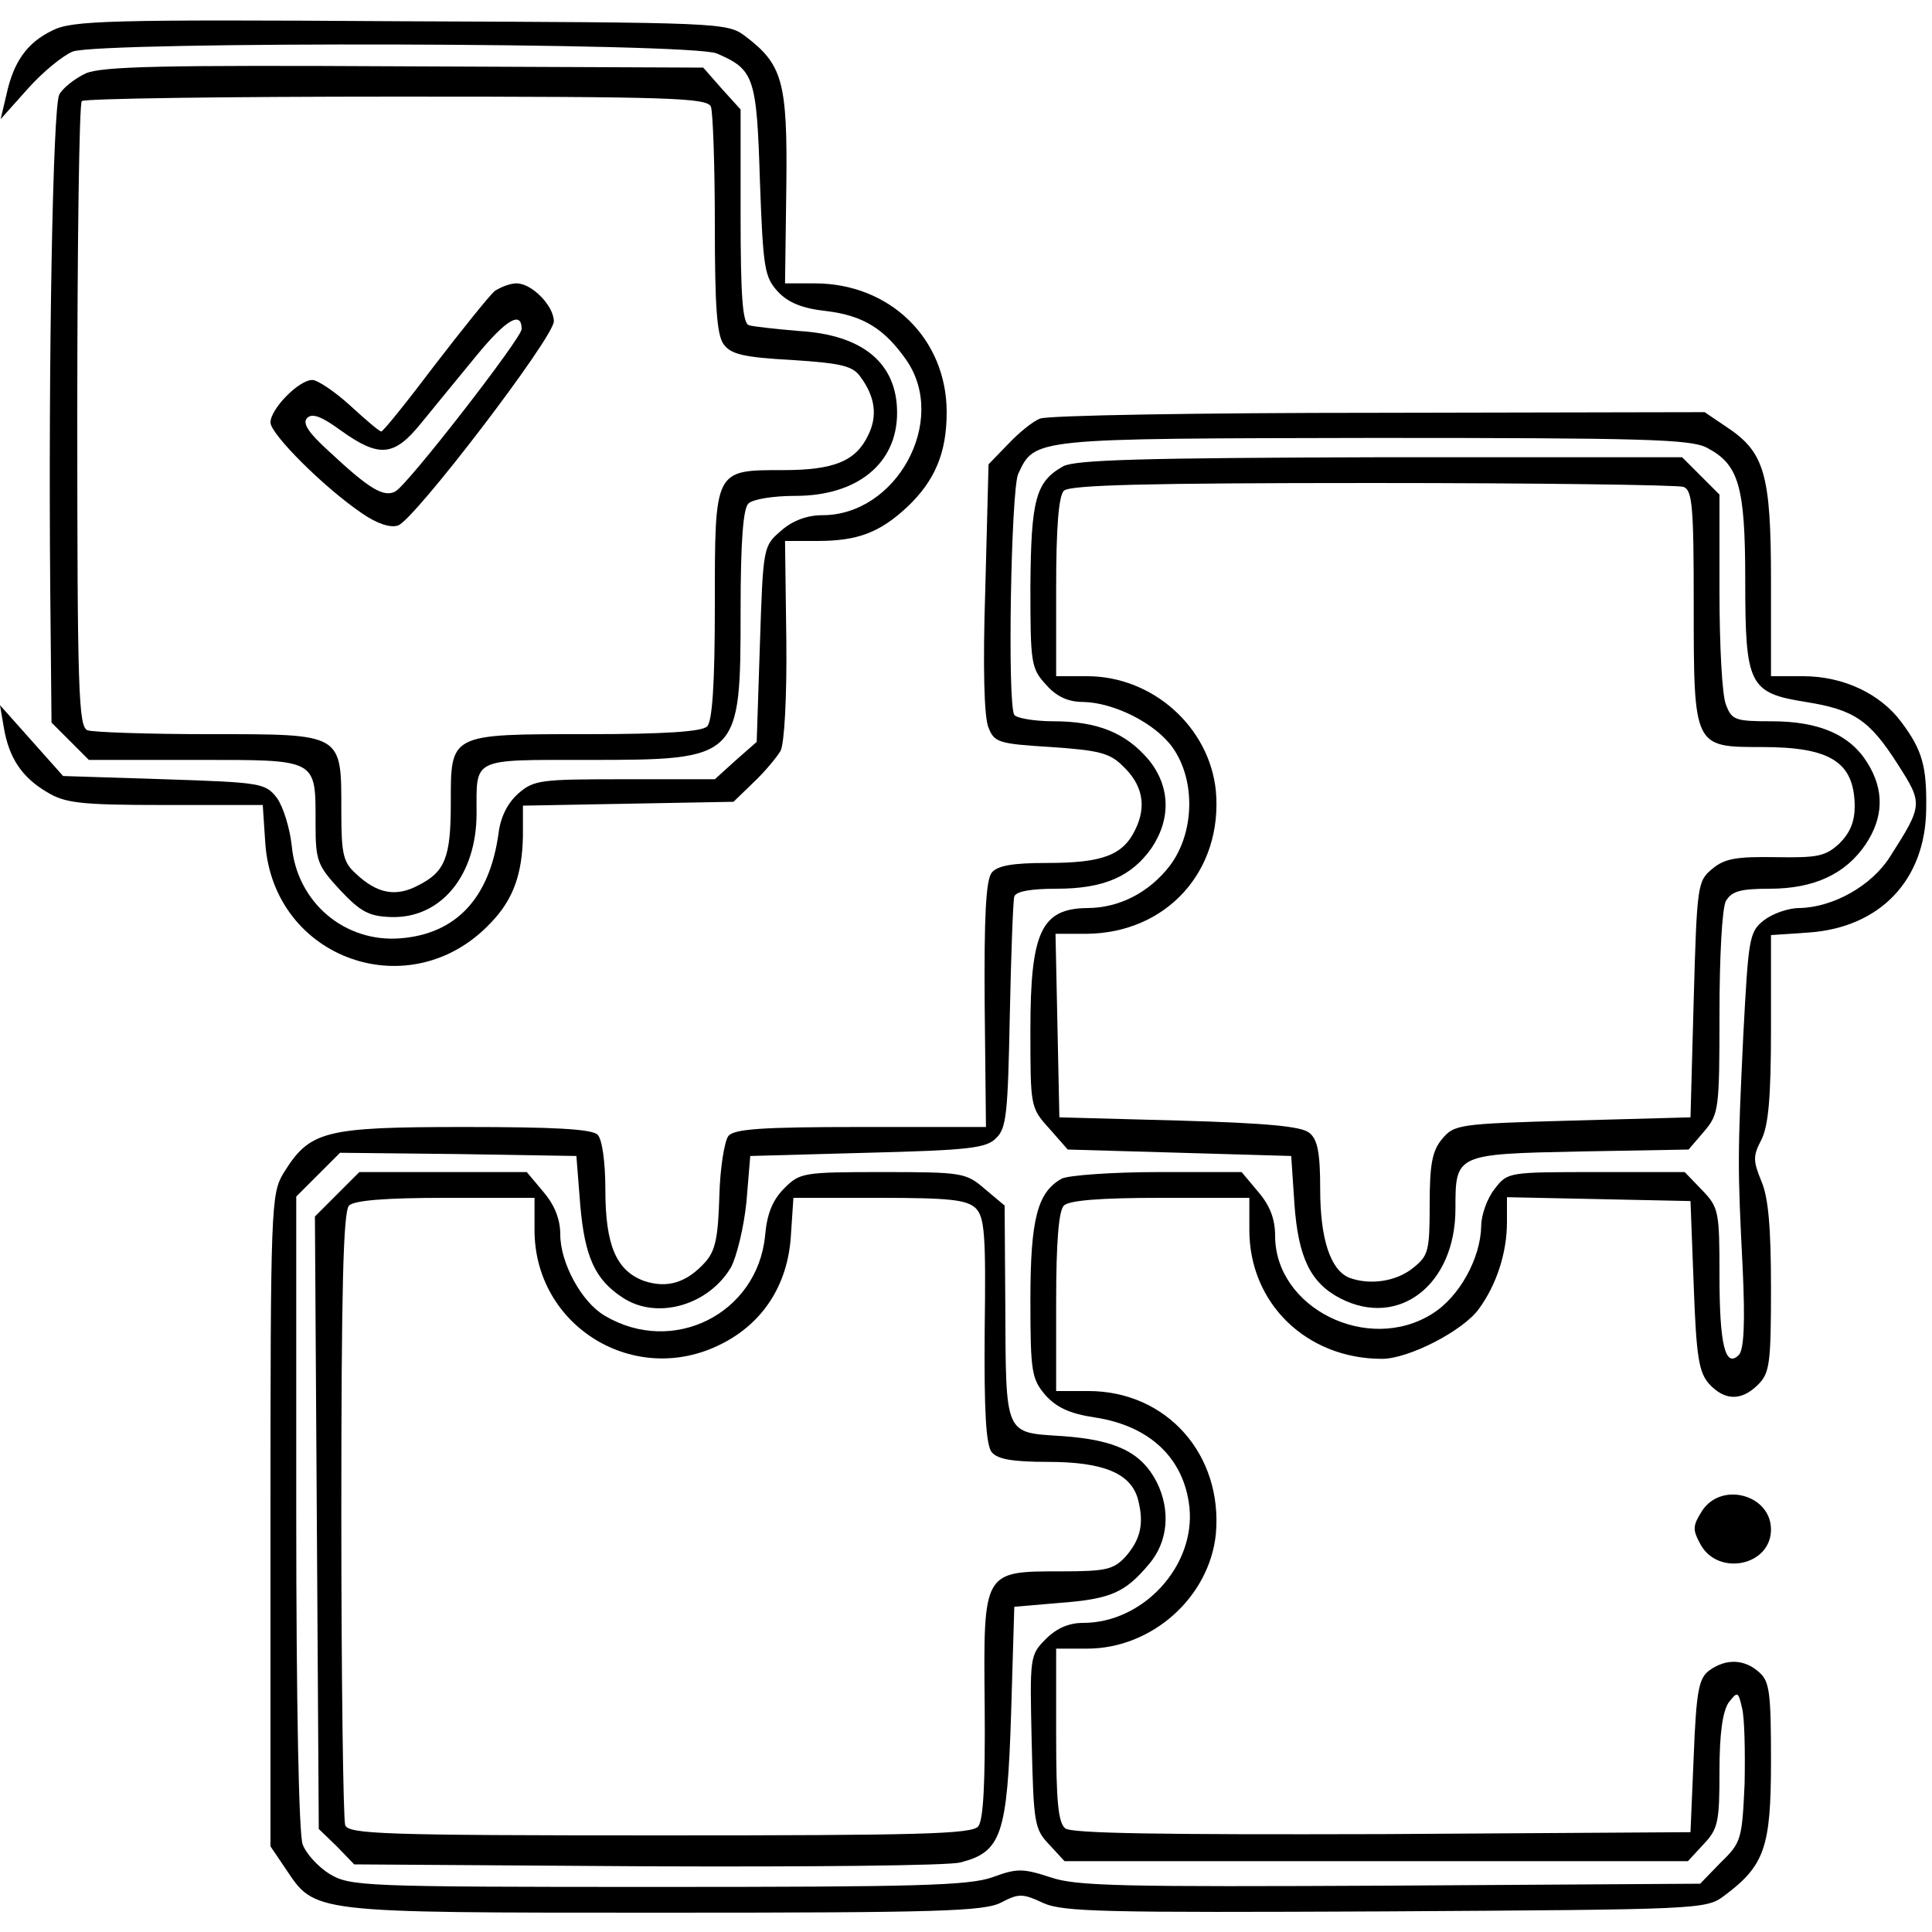
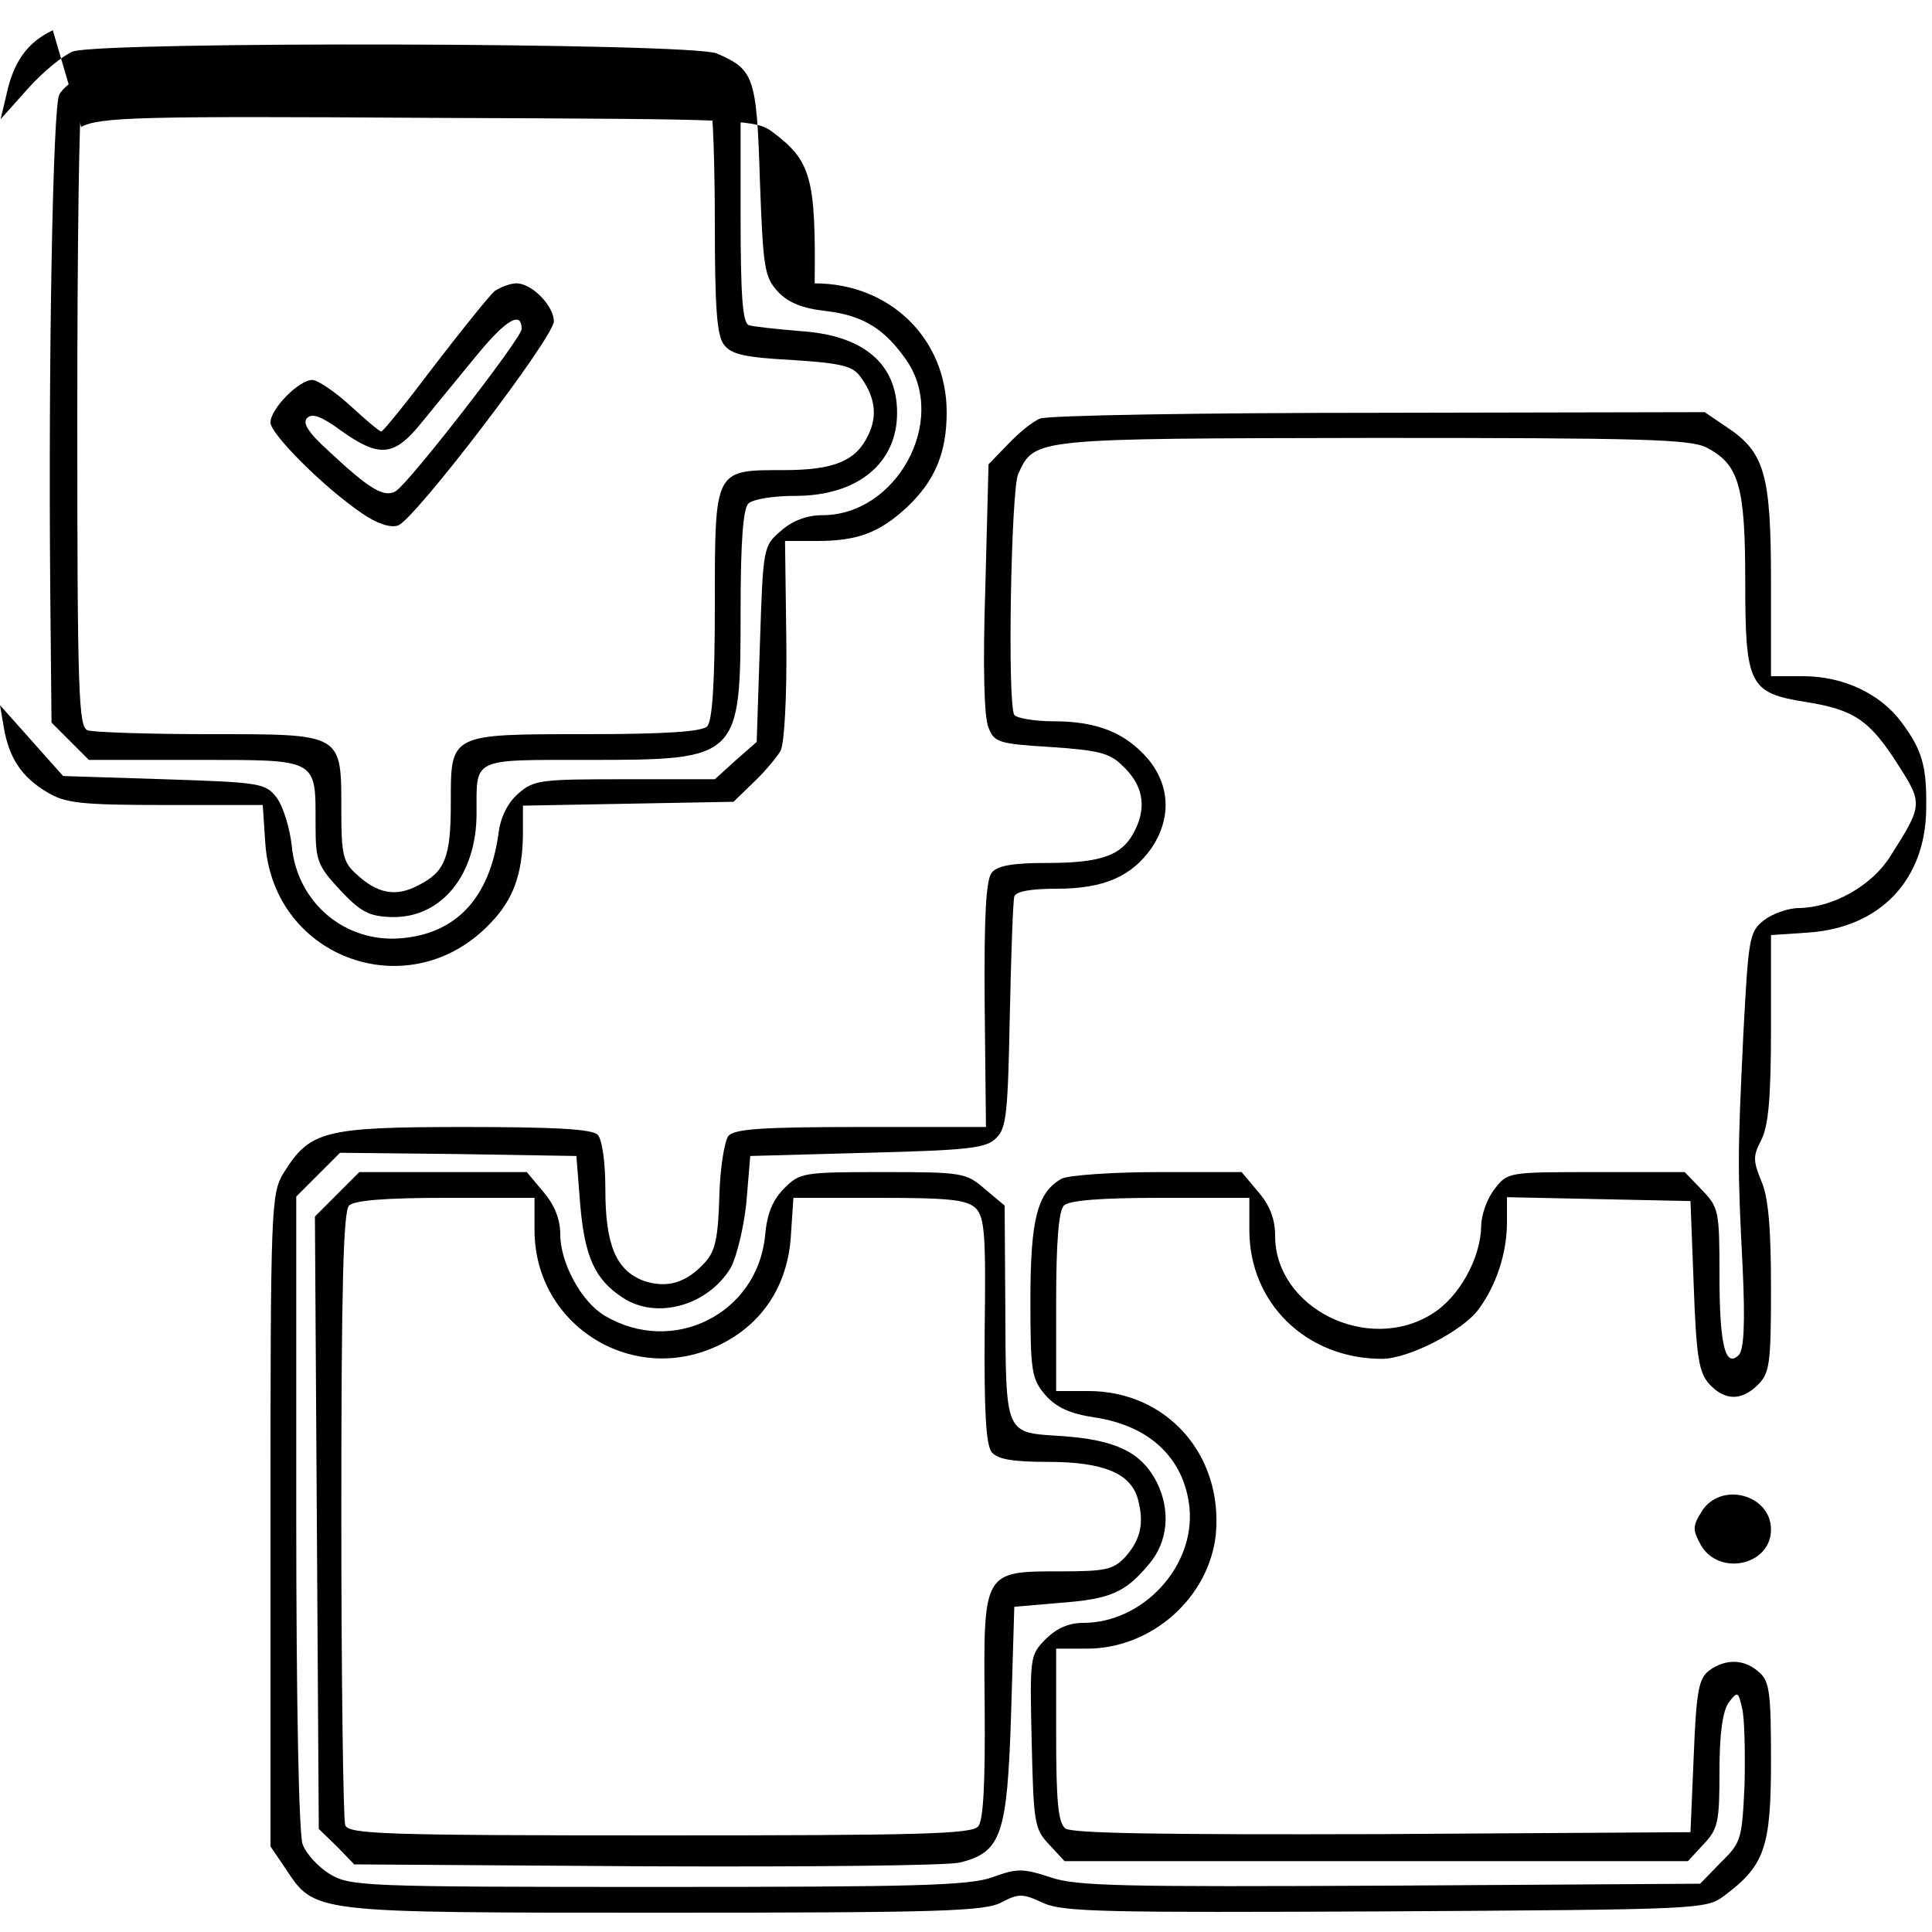
<svg xmlns="http://www.w3.org/2000/svg" version="1.0" width="300pt" height="300pt" viewBox="0 0 300 300" preserveAspectRatio="xMidYMid meet">
  <g transform="translate(0,300) scale(0.1,-0.1)" fill="#000000" stroke="none">
-     <path d="M82 2953 c-40 -19 -61 -49 -72 -100 l-9 -38 42 47 c23 26 55 52 70 58 46 16 959 14 1000 -3 58 -25 62 -36 67 -198 5 -136 7 -149 28 -172 16 -17 38 -26 75 -30 58 -7 91 -28 125 -77 64 -94 -16 -240 -131 -240 -23 0 -46 -8 -64 -24 -28 -24 -28 -25 -33 -176 l-5 -152 -33 -29 -32 -29 -140 0 c-130 0 -141 -1 -165 -22 -17 -15 -28 -37 -31 -63 -14 -99 -65 -155 -152 -162 -87 -7 -161 56 -169 144 -3 27 -13 60 -23 74 -18 23 -24 24 -175 29 l-157 5 -49 55 -49 55 6 -35 c8 -47 28 -77 67 -100 28 -17 51 -20 183 -20 l152 0 4 -60 c13 -180 226 -255 350 -123 35 36 49 76 50 135 l0 47 163 3 164 3 31 30 c18 17 36 39 42 49 6 11 10 84 9 172 l-2 154 50 0 c63 0 97 13 140 53 43 41 61 84 61 147 0 114 -88 200 -205 200 l-46 0 2 150 c2 164 -6 190 -64 234 -28 21 -38 21 -535 23 -455 3 -510 1 -540 -14z" />
+     <path d="M82 2953 c-40 -19 -61 -49 -72 -100 l-9 -38 42 47 c23 26 55 52 70 58 46 16 959 14 1000 -3 58 -25 62 -36 67 -198 5 -136 7 -149 28 -172 16 -17 38 -26 75 -30 58 -7 91 -28 125 -77 64 -94 -16 -240 -131 -240 -23 0 -46 -8 -64 -24 -28 -24 -28 -25 -33 -176 l-5 -152 -33 -29 -32 -29 -140 0 c-130 0 -141 -1 -165 -22 -17 -15 -28 -37 -31 -63 -14 -99 -65 -155 -152 -162 -87 -7 -161 56 -169 144 -3 27 -13 60 -23 74 -18 23 -24 24 -175 29 l-157 5 -49 55 -49 55 6 -35 c8 -47 28 -77 67 -100 28 -17 51 -20 183 -20 l152 0 4 -60 c13 -180 226 -255 350 -123 35 36 49 76 50 135 l0 47 163 3 164 3 31 30 c18 17 36 39 42 49 6 11 10 84 9 172 l-2 154 50 0 c63 0 97 13 140 53 43 41 61 84 61 147 0 114 -88 200 -205 200 c2 164 -6 190 -64 234 -28 21 -38 21 -535 23 -455 3 -510 1 -540 -14z" />
    <path d="M133 2886 c-17 -8 -36 -23 -41 -33 -10 -19 -17 -414 -14 -766 l2 -209 29 -29 29 -29 166 0 c191 0 186 3 186 -100 0 -57 3 -64 38 -102 32 -34 45 -41 80 -42 77 -2 132 65 132 161 0 87 -9 83 172 83 237 0 238 1 238 233 0 106 4 157 12 165 7 7 39 12 73 12 96 0 158 50 158 129 0 77 -53 121 -152 127 -36 3 -72 7 -78 9 -10 3 -13 46 -13 170 l0 165 -29 32 -29 33 -464 2 c-378 2 -469 0 -495 -11z m971 -52 c3 -9 6 -91 6 -183 0 -126 3 -172 14 -186 11 -15 31 -20 106 -24 76 -5 94 -9 106 -26 23 -31 27 -61 12 -91 -19 -40 -53 -54 -132 -54 -107 0 -106 2 -106 -210 0 -123 -4 -180 -12 -188 -8 -8 -64 -12 -187 -12 -214 0 -211 1 -211 -107 0 -85 -9 -107 -51 -128 -34 -18 -63 -13 -96 18 -20 18 -23 30 -23 97 0 122 4 120 -205 120 -95 0 -180 3 -189 6 -14 5 -16 58 -16 488 0 266 3 486 7 489 3 4 223 7 489 7 430 0 483 -2 488 -16z" />
    <path d="M768 2548 c-8 -7 -50 -59 -93 -115 -43 -57 -80 -103 -83 -103 -3 0 -24 18 -48 40 -24 22 -51 40 -59 40 -21 0 -65 -45 -65 -66 0 -18 83 -101 142 -141 23 -16 44 -23 56 -19 25 8 242 292 242 317 0 24 -34 59 -58 59 -10 0 -25 -6 -34 -12z m42 -59 c0 -14 -177 -242 -196 -252 -18 -10 -41 4 -103 62 -32 29 -42 44 -34 52 8 8 23 2 53 -20 59 -42 82 -40 124 12 19 23 57 70 86 105 46 56 70 70 70 41z" />
    <path d="M1615 2350 c-11 -4 -33 -22 -50 -40 l-30 -31 -5 -192 c-4 -122 -2 -201 5 -217 9 -23 16 -25 97 -30 73 -5 91 -9 111 -29 31 -29 38 -62 20 -99 -19 -40 -51 -52 -137 -52 -53 0 -77 -4 -86 -15 -9 -11 -12 -67 -11 -205 l2 -190 -194 0 c-154 0 -197 -3 -206 -14 -6 -8 -13 -50 -14 -94 -2 -64 -6 -84 -22 -102 -29 -32 -59 -41 -95 -29 -43 16 -60 55 -60 142 0 43 -5 78 -12 85 -9 9 -69 12 -207 12 -219 0 -240 -6 -281 -72 -19 -32 -20 -52 -20 -539 l0 -506 23 -34 c47 -70 35 -69 587 -69 427 0 499 2 525 16 27 14 33 14 65 -1 31 -14 96 -15 532 -13 486 3 497 3 525 24 63 47 73 75 73 209 0 105 -2 124 -18 138 -23 21 -52 22 -78 3 -16 -12 -20 -31 -24 -133 l-5 -118 -479 -3 c-345 -1 -483 1 -492 9 -11 9 -14 44 -14 145 l0 134 48 0 c101 0 190 80 200 178 11 123 -76 222 -198 222 l-50 0 0 138 c0 94 4 142 12 150 8 8 56 12 150 12 l138 0 0 -50 c0 -114 89 -200 206 -200 41 0 125 43 150 77 28 38 44 88 44 135 l0 39 143 -3 142 -3 5 -131 c4 -111 8 -135 24 -153 24 -26 50 -27 76 -1 18 18 20 33 20 150 0 93 -4 141 -15 166 -13 32 -13 39 0 64 11 22 15 65 15 173 l0 145 59 4 c111 8 181 82 182 192 1 66 -6 91 -38 134 -33 45 -91 72 -153 72 l-50 0 0 148 c0 166 -10 200 -69 239 l-34 23 -506 -1 c-278 0 -515 -4 -526 -9z m1035 -45 c50 -26 60 -59 60 -207 0 -162 6 -174 94 -188 75 -12 99 -28 143 -97 39 -61 39 -63 -12 -143 -29 -46 -89 -79 -141 -80 -18 0 -42 -9 -55 -19 -23 -18 -24 -28 -32 -178 -9 -189 -9 -204 -1 -362 4 -85 2 -127 -6 -135 -21 -21 -30 16 -30 123 0 100 -1 106 -27 133 l-27 28 -137 0 c-137 0 -138 0 -158 -26 -12 -15 -21 -41 -21 -58 -1 -50 -34 -110 -76 -136 -100 -63 -244 9 -244 121 0 26 -8 47 -26 68 l-26 31 -130 0 c-71 0 -138 -5 -149 -10 -38 -21 -49 -62 -49 -189 0 -111 2 -122 23 -147 17 -19 37 -29 77 -35 86 -13 139 -64 147 -140 9 -91 -72 -179 -165 -179 -22 0 -41 -8 -58 -25 -25 -25 -25 -28 -22 -160 3 -125 4 -135 27 -159 l24 -26 484 0 484 0 24 26 c23 24 25 35 25 114 0 59 5 92 14 106 14 18 15 18 21 -8 4 -15 5 -68 4 -118 -4 -86 -5 -91 -37 -122 l-32 -33 -481 -3 c-415 -2 -488 -1 -528 13 -43 14 -52 14 -90 0 -37 -13 -119 -15 -520 -15 -458 0 -477 1 -509 20 -18 11 -37 32 -42 46 -6 15 -10 221 -10 516 l0 490 34 34 34 34 184 -2 183 -3 6 -76 c7 -81 23 -116 66 -144 53 -35 133 -12 168 47 9 17 20 62 24 101 l6 72 182 5 c157 4 185 7 200 23 16 15 18 40 21 190 2 95 5 178 7 185 3 8 26 12 66 12 73 0 116 19 147 63 31 46 29 97 -5 138 -35 41 -79 59 -147 59 -30 0 -58 5 -61 10 -11 17 -5 349 6 374 26 56 21 55 552 56 417 0 492 -2 517 -15z" />
-     <path d="M1651 2276 c-43 -24 -50 -52 -51 -187 0 -120 1 -127 25 -153 16 -18 34 -26 57 -26 48 -1 112 -33 139 -71 36 -51 34 -133 -5 -184 -32 -41 -78 -65 -128 -65 -71 -1 -88 -37 -88 -189 0 -119 0 -121 29 -153 l29 -33 174 -5 173 -5 5 -75 c6 -83 25 -122 71 -146 91 -47 179 21 179 139 0 85 0 85 193 89 l169 3 24 28 c23 27 24 34 24 183 0 88 4 164 10 175 9 15 22 19 68 19 69 0 118 23 149 69 28 42 29 84 3 126 -27 44 -75 65 -149 65 -57 0 -62 2 -71 26 -6 14 -10 93 -10 175 l0 151 -29 29 -29 29 -469 0 c-369 -1 -473 -4 -492 -14z m963 -32 c14 -5 16 -31 16 -183 0 -222 0 -221 106 -221 106 0 143 -23 144 -91 0 -25 -7 -42 -24 -59 -22 -20 -34 -22 -99 -21 -60 1 -79 -2 -98 -18 -23 -19 -24 -24 -29 -203 l-5 -183 -183 -5 c-178 -5 -184 -6 -203 -29 -15 -18 -19 -39 -19 -101 0 -73 -2 -80 -26 -99 -26 -21 -67 -27 -99 -15 -29 12 -45 60 -45 137 0 57 -4 78 -17 88 -12 10 -65 15 -202 19 l-186 5 -3 143 -3 142 48 0 c125 1 212 98 201 222 -10 99 -98 178 -200 178 l-48 0 0 138 c0 94 4 142 12 150 9 9 129 12 479 12 257 0 474 -3 483 -6z" />
    <path d="M524 1146 l-35 -35 3 -475 3 -476 28 -27 27 -28 455 -3 c250 -1 469 1 486 6 64 16 73 43 79 230 l5 167 70 6 c80 6 102 16 139 60 30 35 34 84 12 128 -24 46 -63 65 -146 71 -91 6 -88 -2 -89 207 l-1 151 -31 26 c-29 25 -35 26 -158 26 -124 0 -129 -1 -153 -25 -18 -18 -27 -39 -30 -74 -12 -121 -143 -187 -249 -124 -36 21 -69 82 -69 126 0 24 -9 46 -26 66 l-26 31 -130 0 -130 0 -34 -34z m306 -56 c0 -150 156 -245 290 -177 64 32 103 91 108 167 l4 60 133 0 c110 0 136 -3 150 -16 14 -14 16 -42 14 -190 -1 -126 2 -178 11 -189 9 -11 33 -15 87 -15 87 0 129 -18 140 -58 10 -38 4 -63 -20 -90 -18 -19 -30 -22 -98 -22 -123 0 -122 2 -120 -209 1 -120 -2 -177 -10 -187 -10 -12 -91 -14 -494 -14 -431 0 -484 2 -489 16 -3 9 -6 226 -6 483 0 350 3 470 12 479 8 8 56 12 150 12 l138 0 0 -50z" />
    <path d="M2643 654 c-15 -24 -15 -29 -2 -53 28 -49 109 -32 109 24 0 54 -77 75 -107 29z" />
  </g>
</svg>